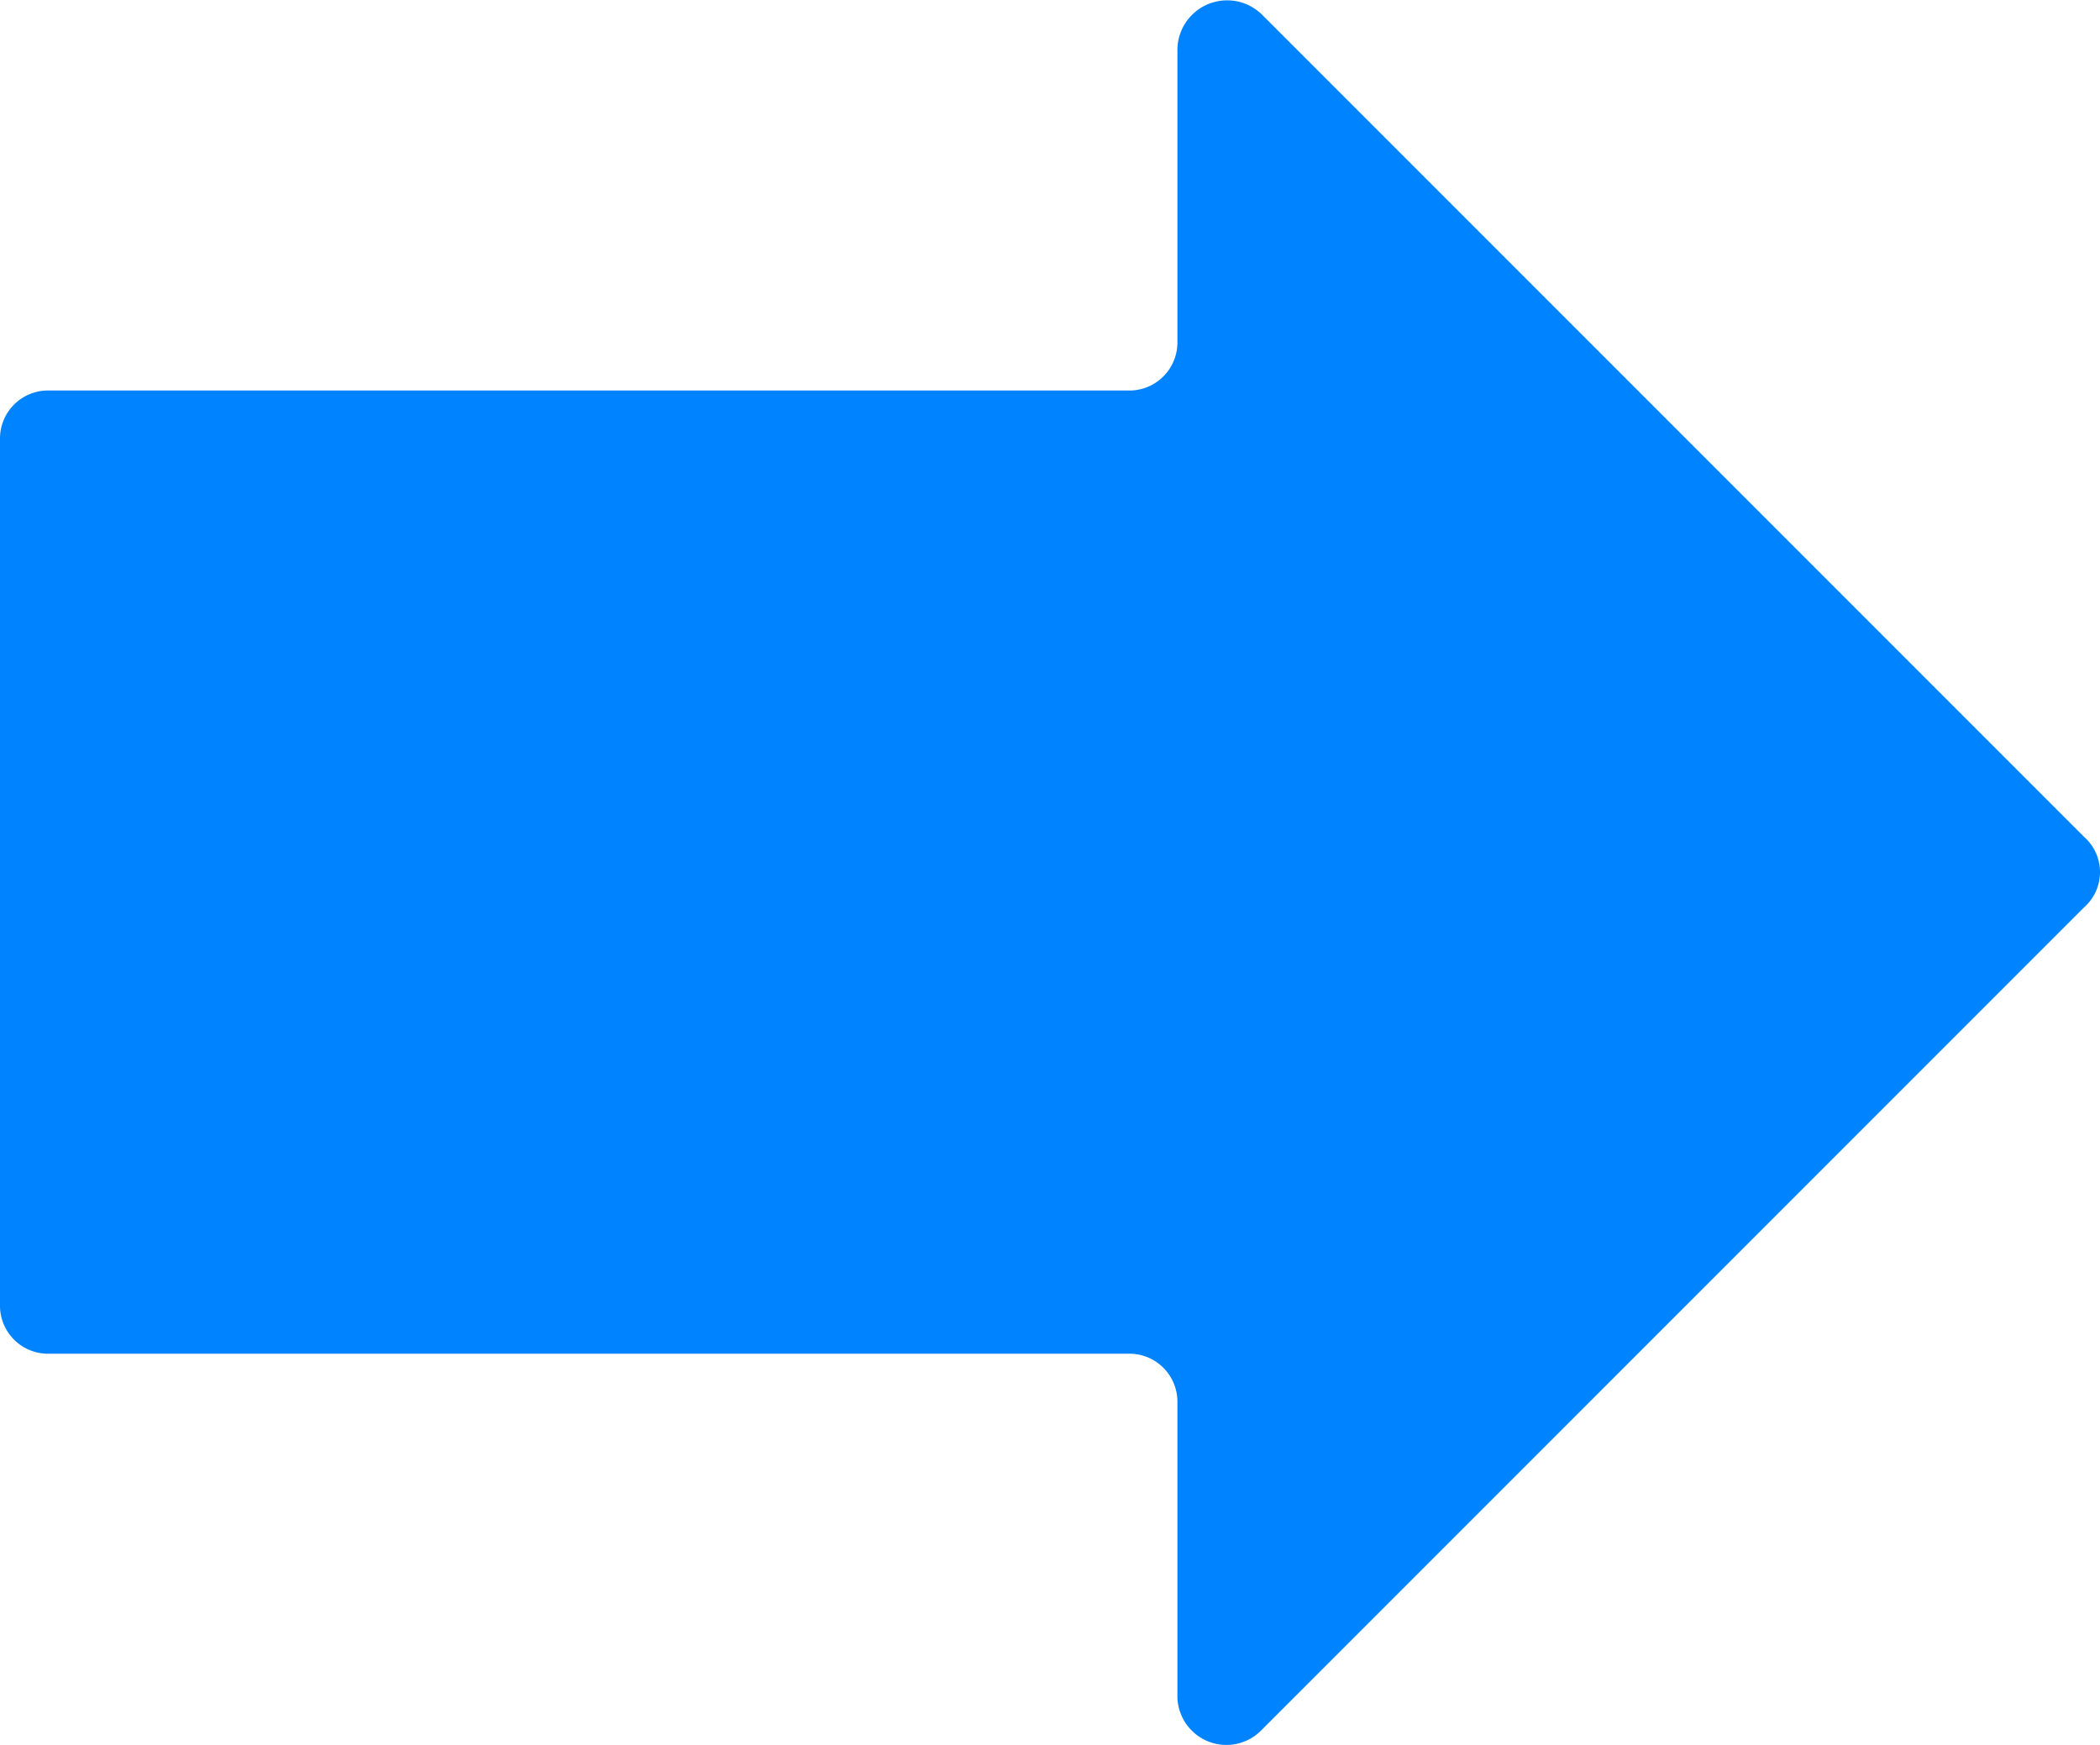
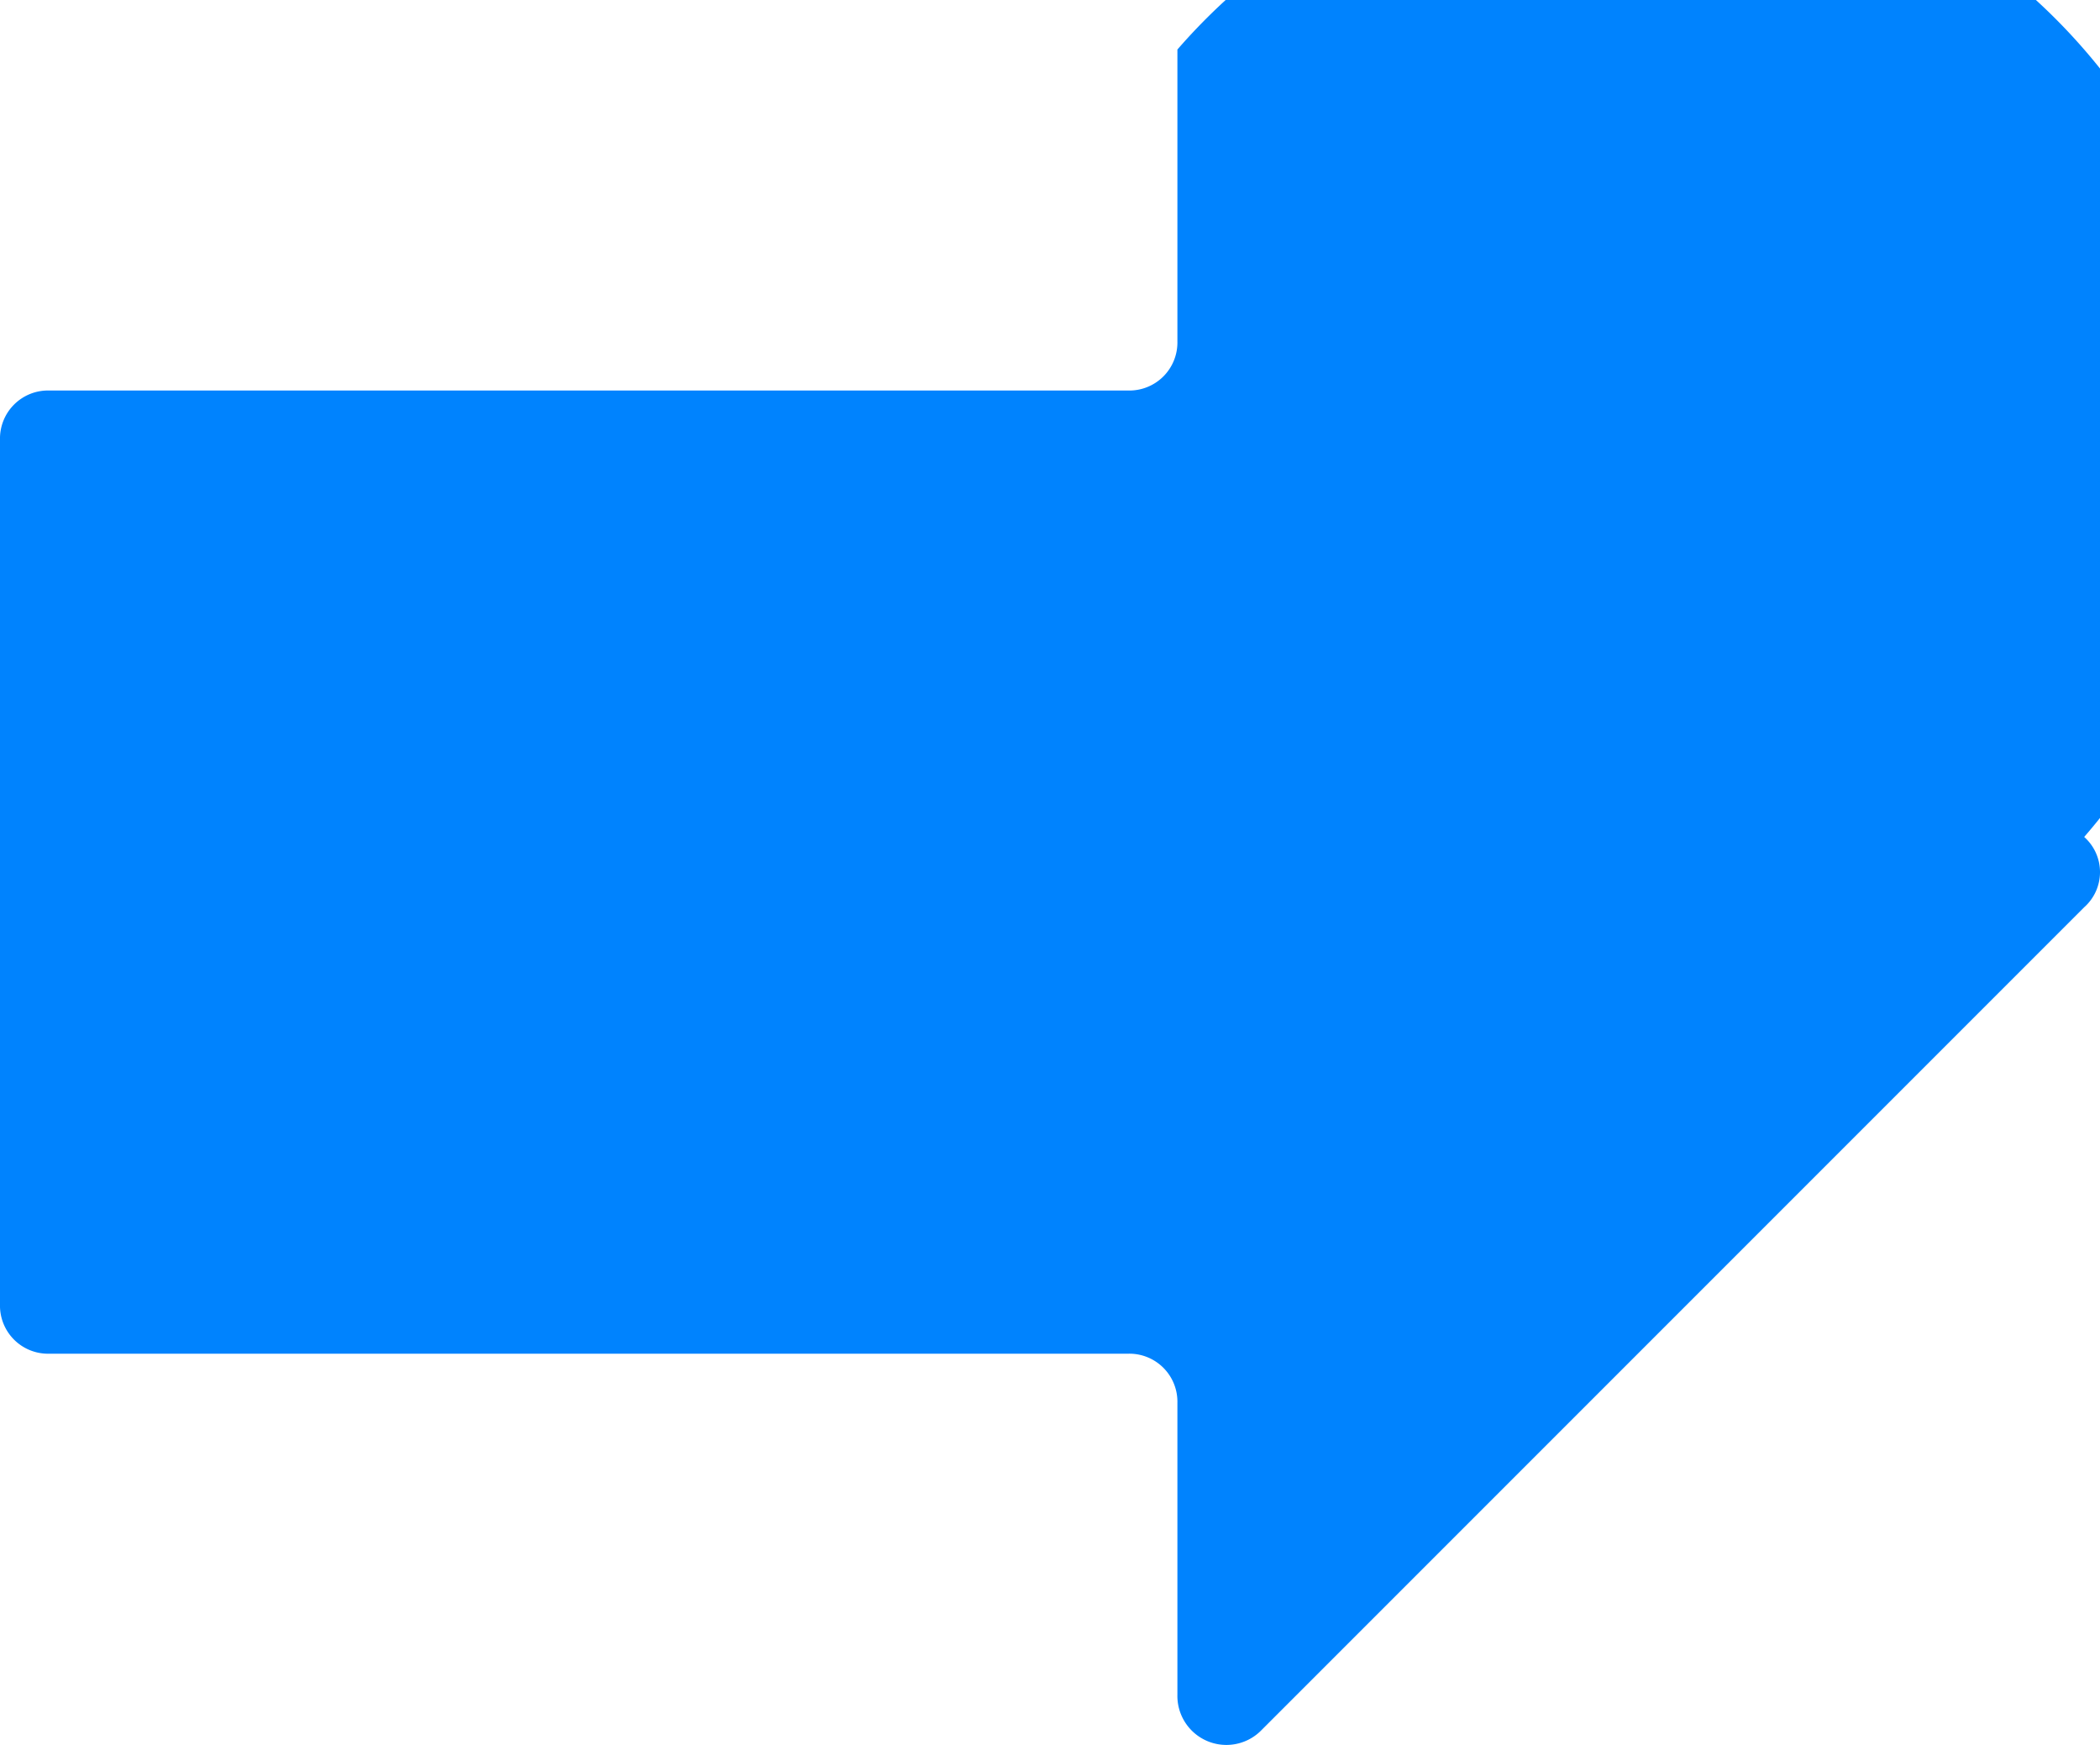
<svg xmlns="http://www.w3.org/2000/svg" width="59.75" height="49.638" viewBox="0 0 59.75 49.638">
-   <path id="arrow-lg-primary" d="M33.5,1.4V9.7a1.367,1.367,0,0,1-1.4,1.4H1.4A1.367,1.367,0,0,0,0,12.5V37.1a1.367,1.367,0,0,0,1.4,1.4H32.1a1.367,1.367,0,0,1,1.4,1.4v8.3a1.394,1.394,0,0,0,2.4,1L59.3,25.8a1.336,1.336,0,0,0,0-2L35.9.4A1.415,1.415,0,0,0,33.5,1.4Z" transform="translate(0 0.009)" fill="#0083fe" />
+   <path id="arrow-lg-primary" d="M33.5,1.4V9.7a1.367,1.367,0,0,1-1.4,1.4H1.4A1.367,1.367,0,0,0,0,12.5V37.1a1.367,1.367,0,0,0,1.4,1.4H32.1a1.367,1.367,0,0,1,1.4,1.4v8.3a1.394,1.394,0,0,0,2.4,1L59.3,25.8a1.336,1.336,0,0,0,0-2A1.415,1.415,0,0,0,33.5,1.4Z" transform="translate(0 0.009)" fill="#0083fe" />
</svg>